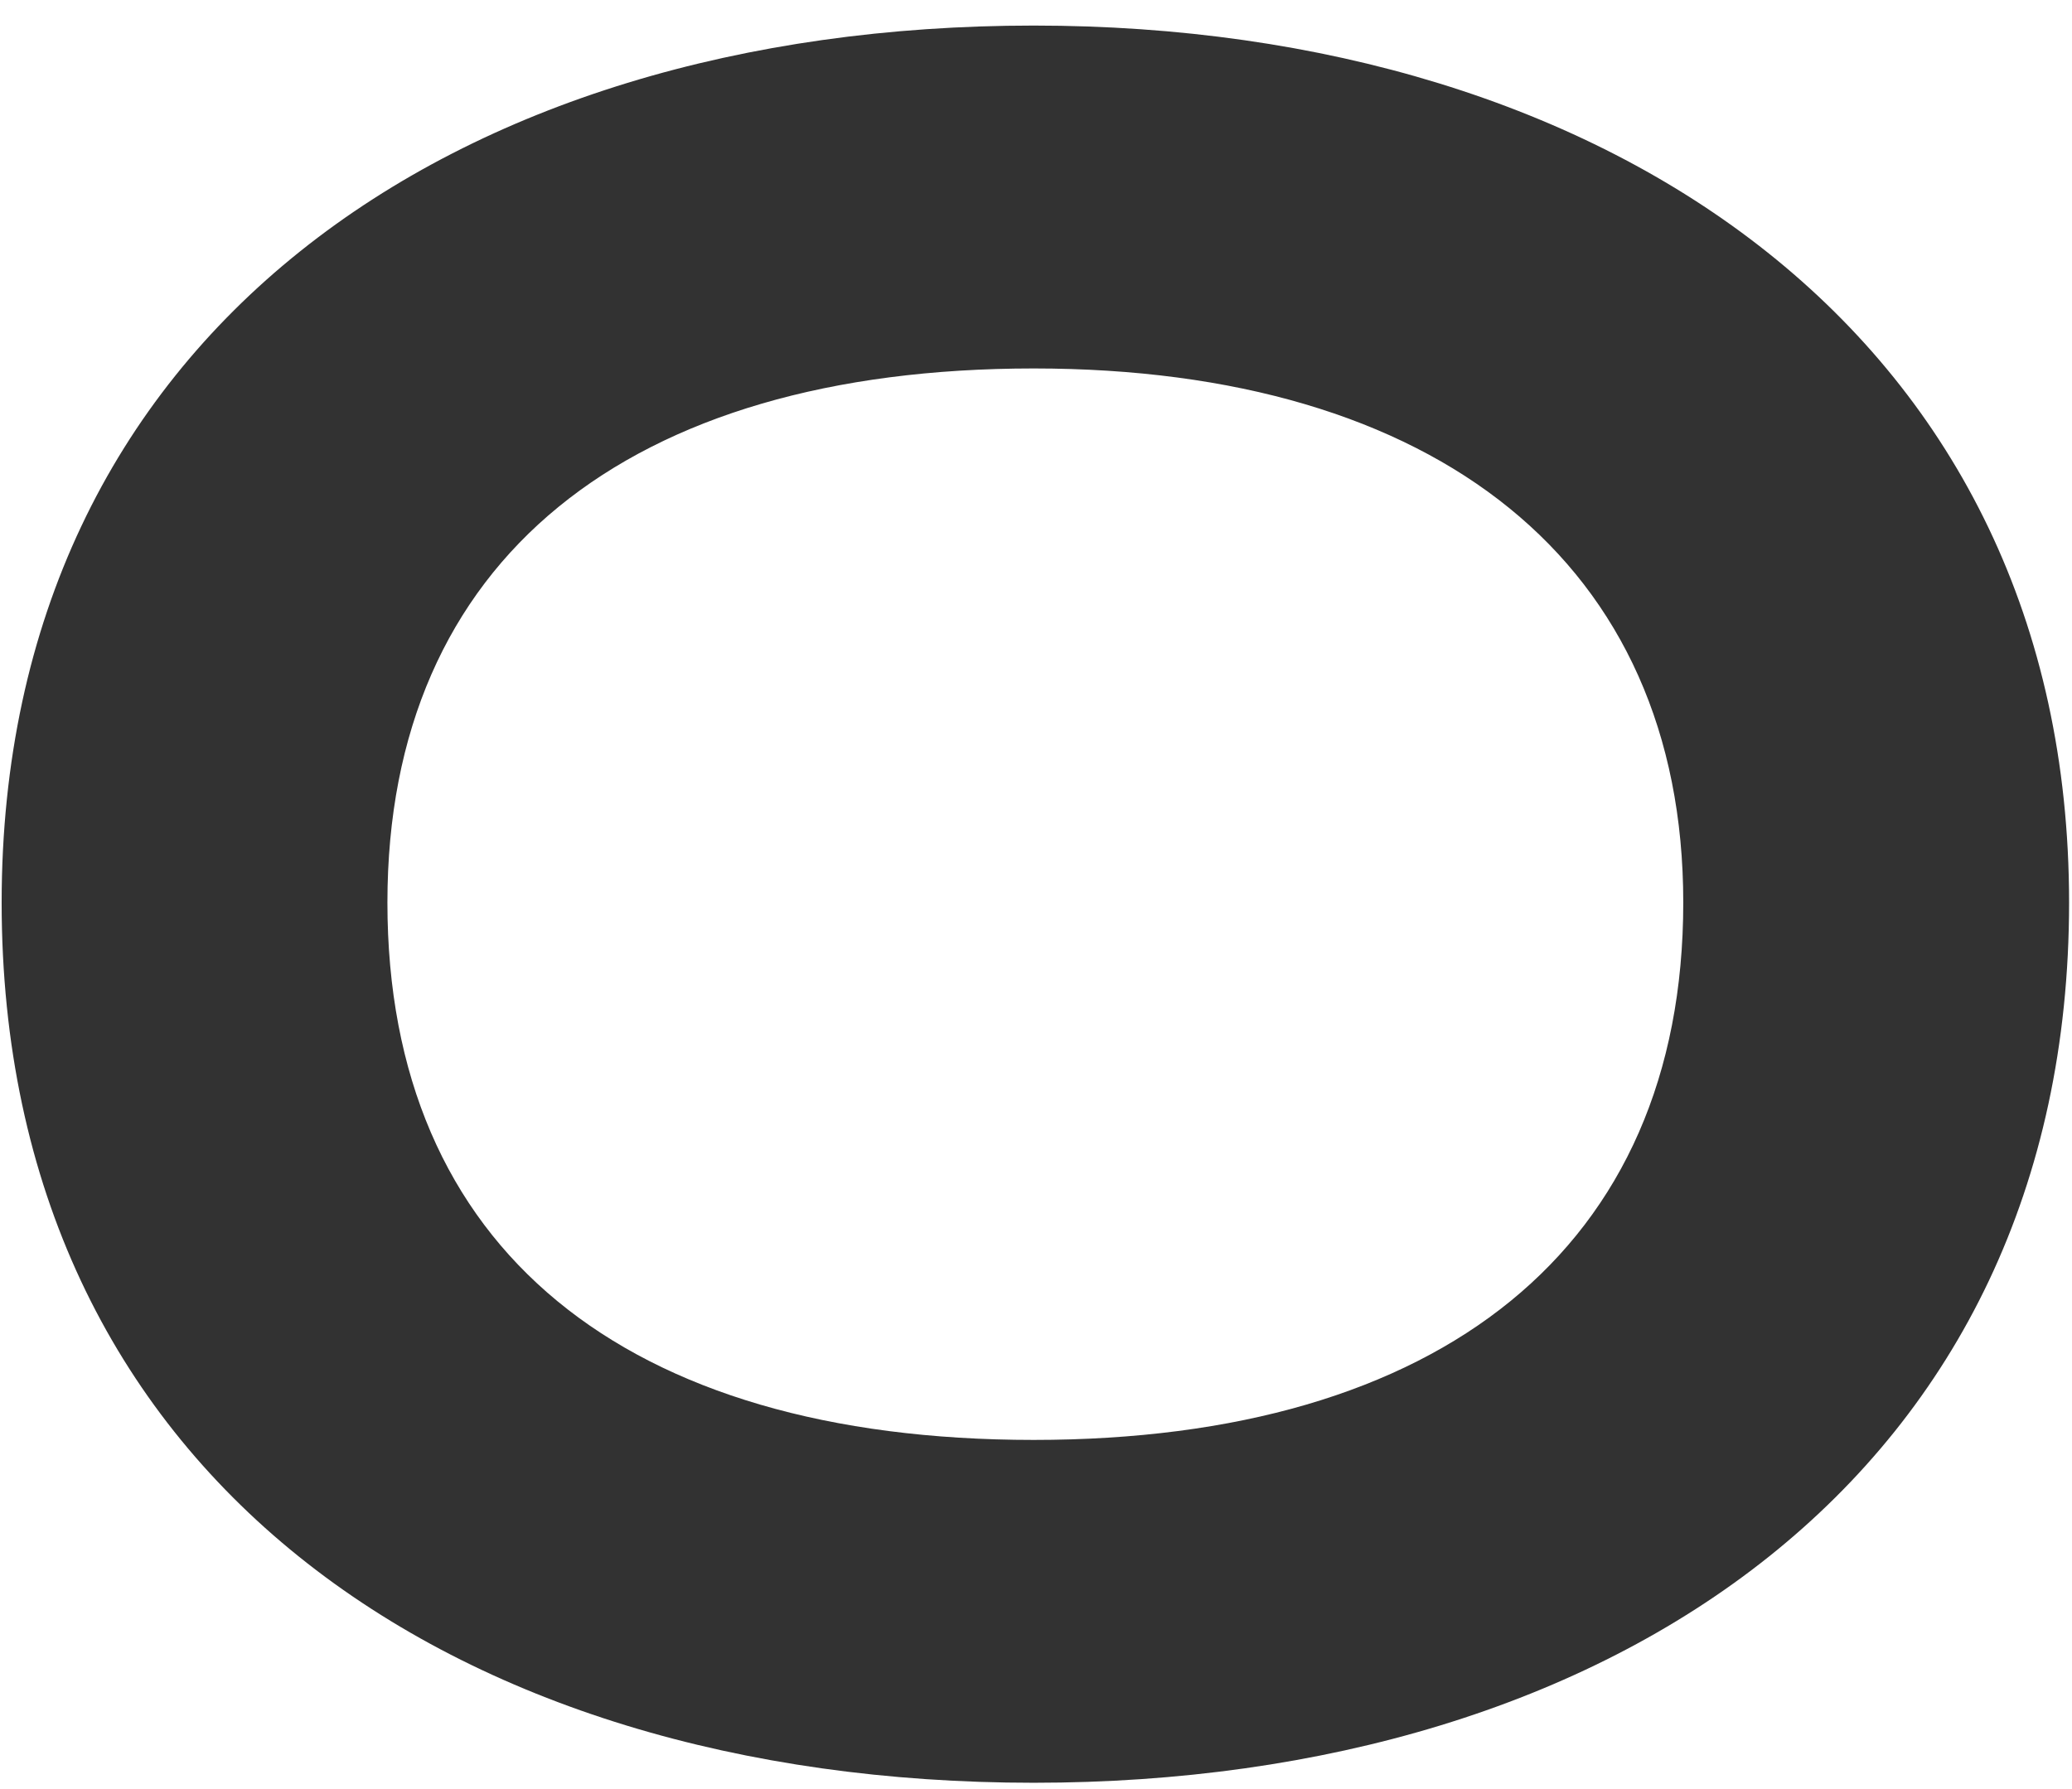
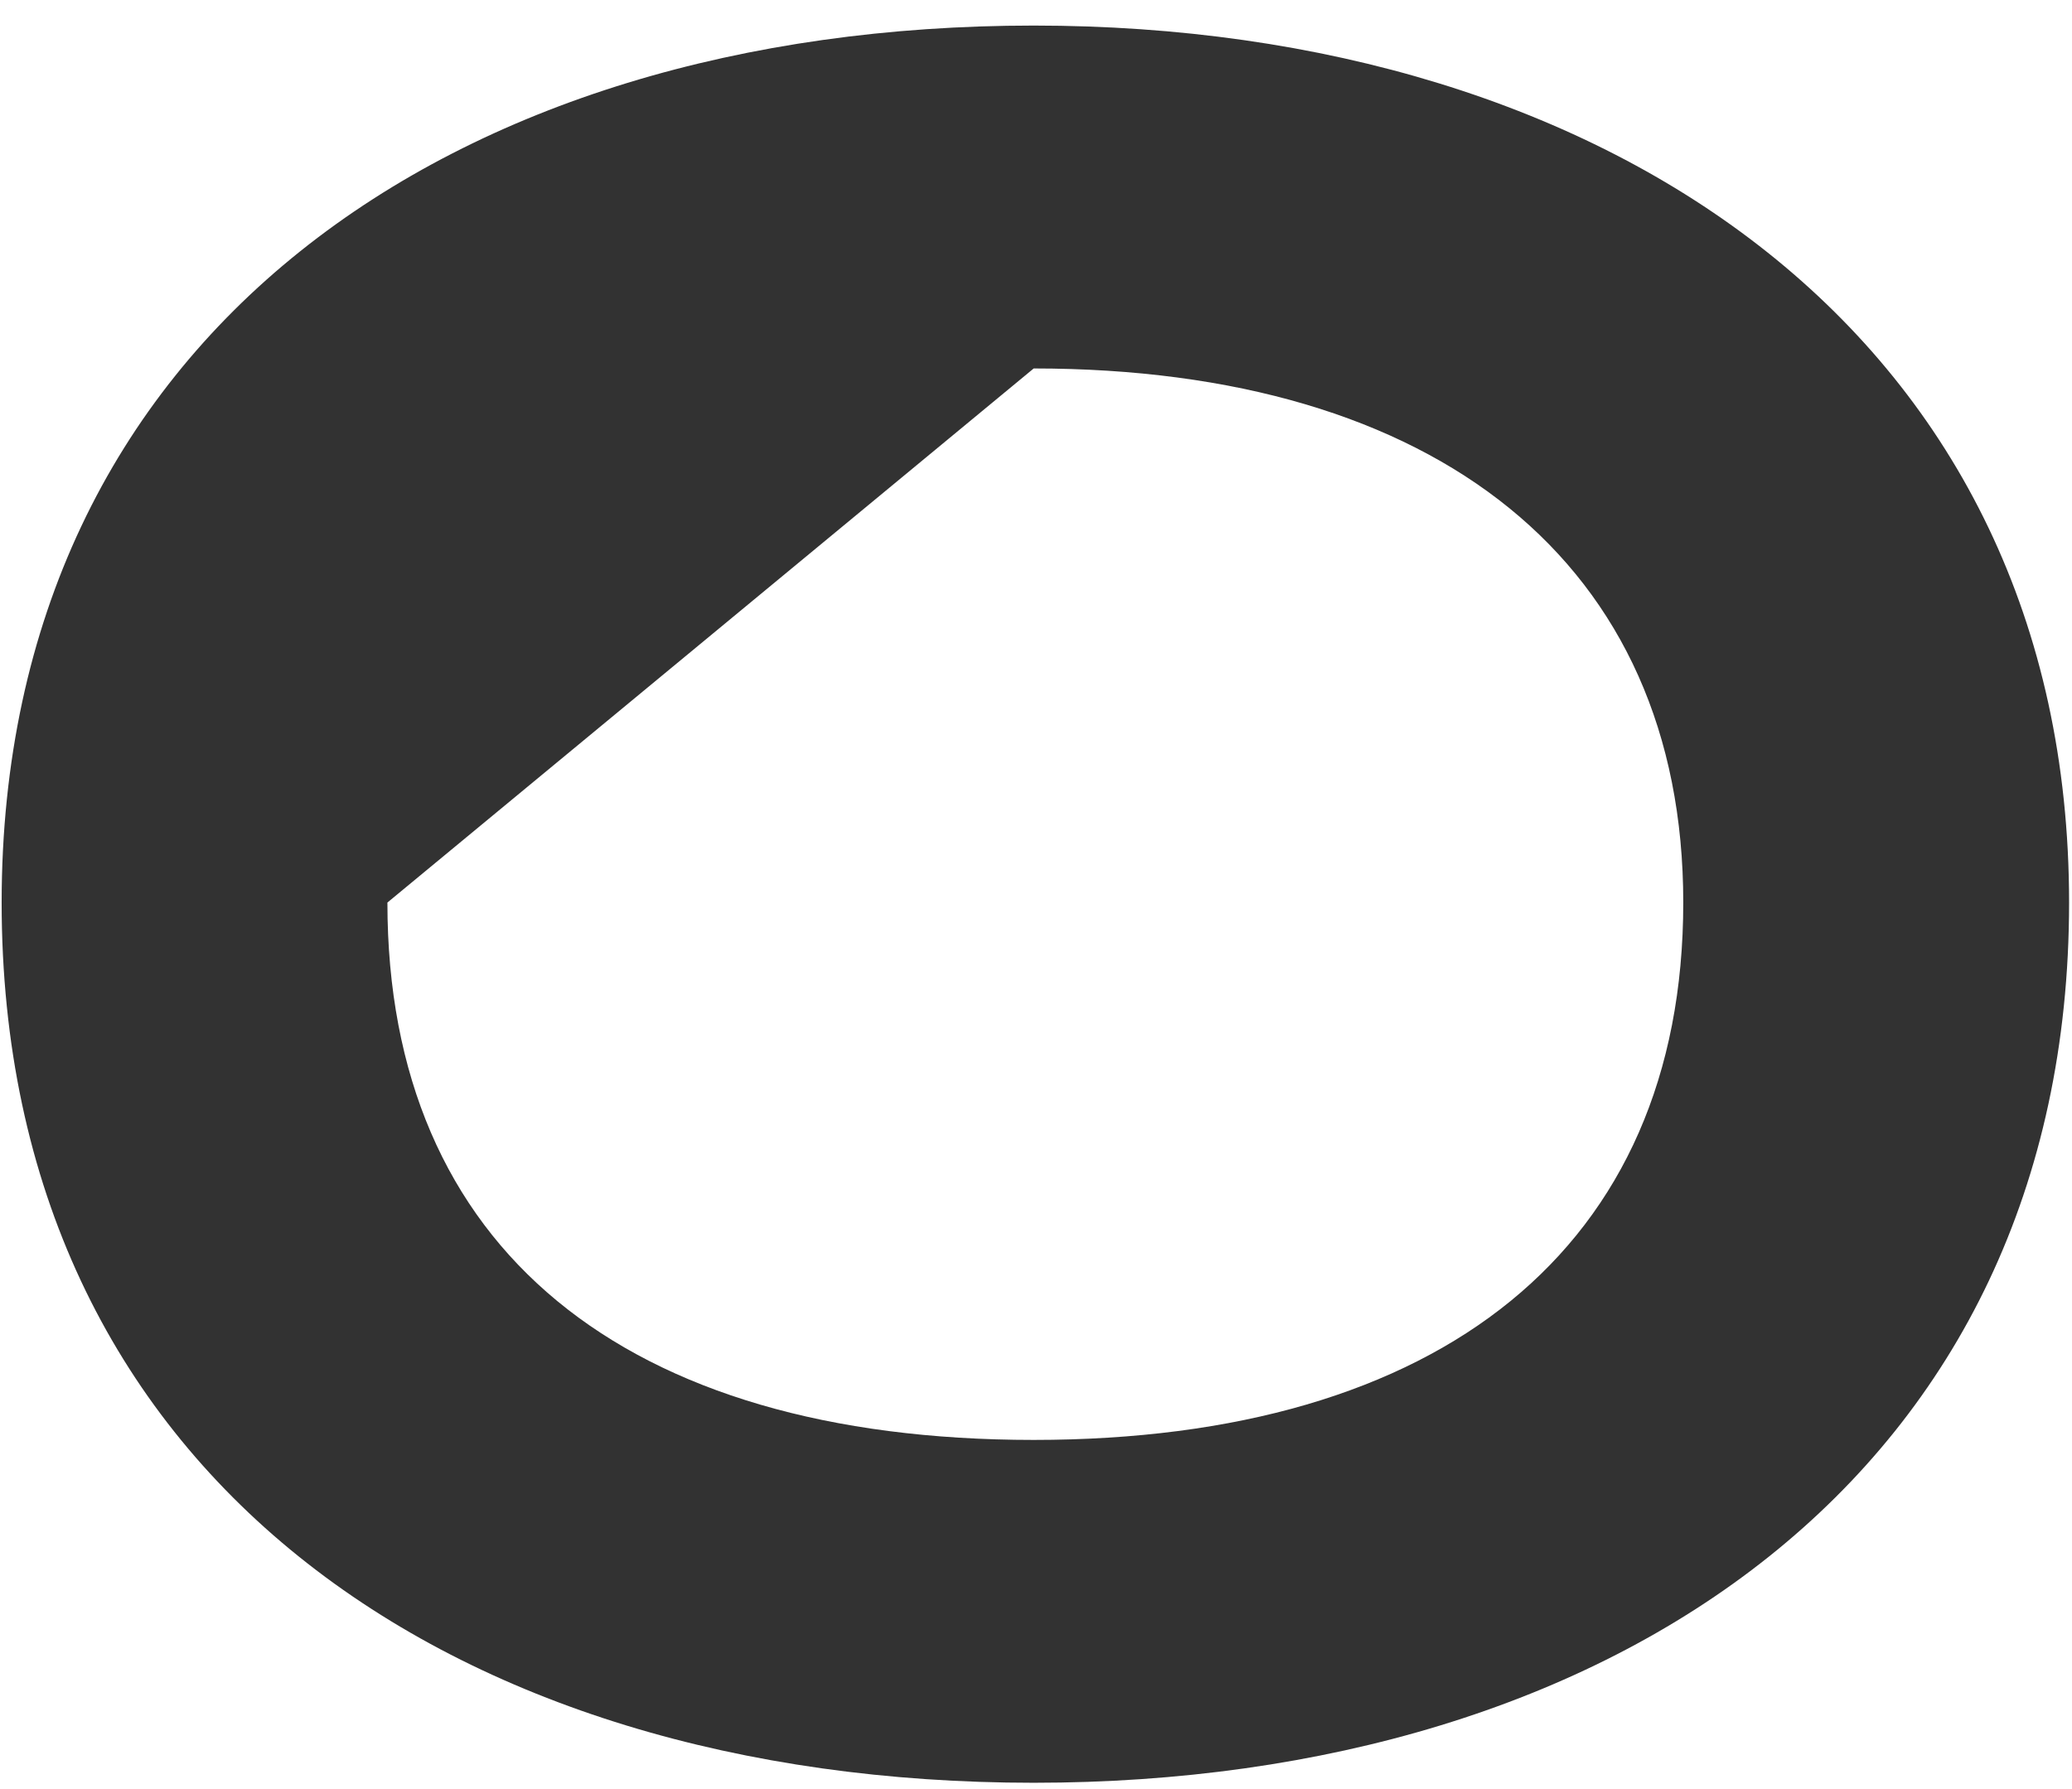
<svg xmlns="http://www.w3.org/2000/svg" width="44px" height="38px" viewBox="0 0 44 38" version="1.1">
  <title>ㄱㄴㄷㄹㅁㅂㅅㅇㅈㅊㅋㅌㅍㅎ</title>
  <desc>Created with Sketch.</desc>
  <defs />
  <g id="Page-1" stroke="none" stroke-width="1" fill="none" fill-rule="evenodd">
    <g id="Desktop" transform="translate(-702, -3444)" fill="#323232">
-       <path d="M702.035,3463.17 C702.035,3451.125 711.628,3444.543 723.951,3444.543 C736.205,3444.543 745.938,3451.195 745.938,3463.17 C745.938,3475.284 736.275,3481.866 723.951,3481.866 C711.557,3481.866 702.035,3475.284 702.035,3463.17 Z M710.227,3463.17 C710.227,3470.522 715.269,3474.584 723.951,3474.584 C732.564,3474.584 737.745,3470.522 737.745,3463.17 C737.745,3455.957 732.494,3451.826 723.951,3451.826 C715.339,3451.826 710.227,3455.887 710.227,3463.17 Z" id="ㄱㄴㄷㄹㅁㅂㅅㅇㅈㅊㅋㅌㅍㅎ" />
+       <path d="M702.035,3463.17 C702.035,3451.125 711.628,3444.543 723.951,3444.543 C736.205,3444.543 745.938,3451.195 745.938,3463.17 C745.938,3475.284 736.275,3481.866 723.951,3481.866 C711.557,3481.866 702.035,3475.284 702.035,3463.17 Z M710.227,3463.17 C710.227,3470.522 715.269,3474.584 723.951,3474.584 C732.564,3474.584 737.745,3470.522 737.745,3463.17 C737.745,3455.957 732.494,3451.826 723.951,3451.826 Z" id="ㄱㄴㄷㄹㅁㅂㅅㅇㅈㅊㅋㅌㅍㅎ" />
    </g>
  </g>
</svg>